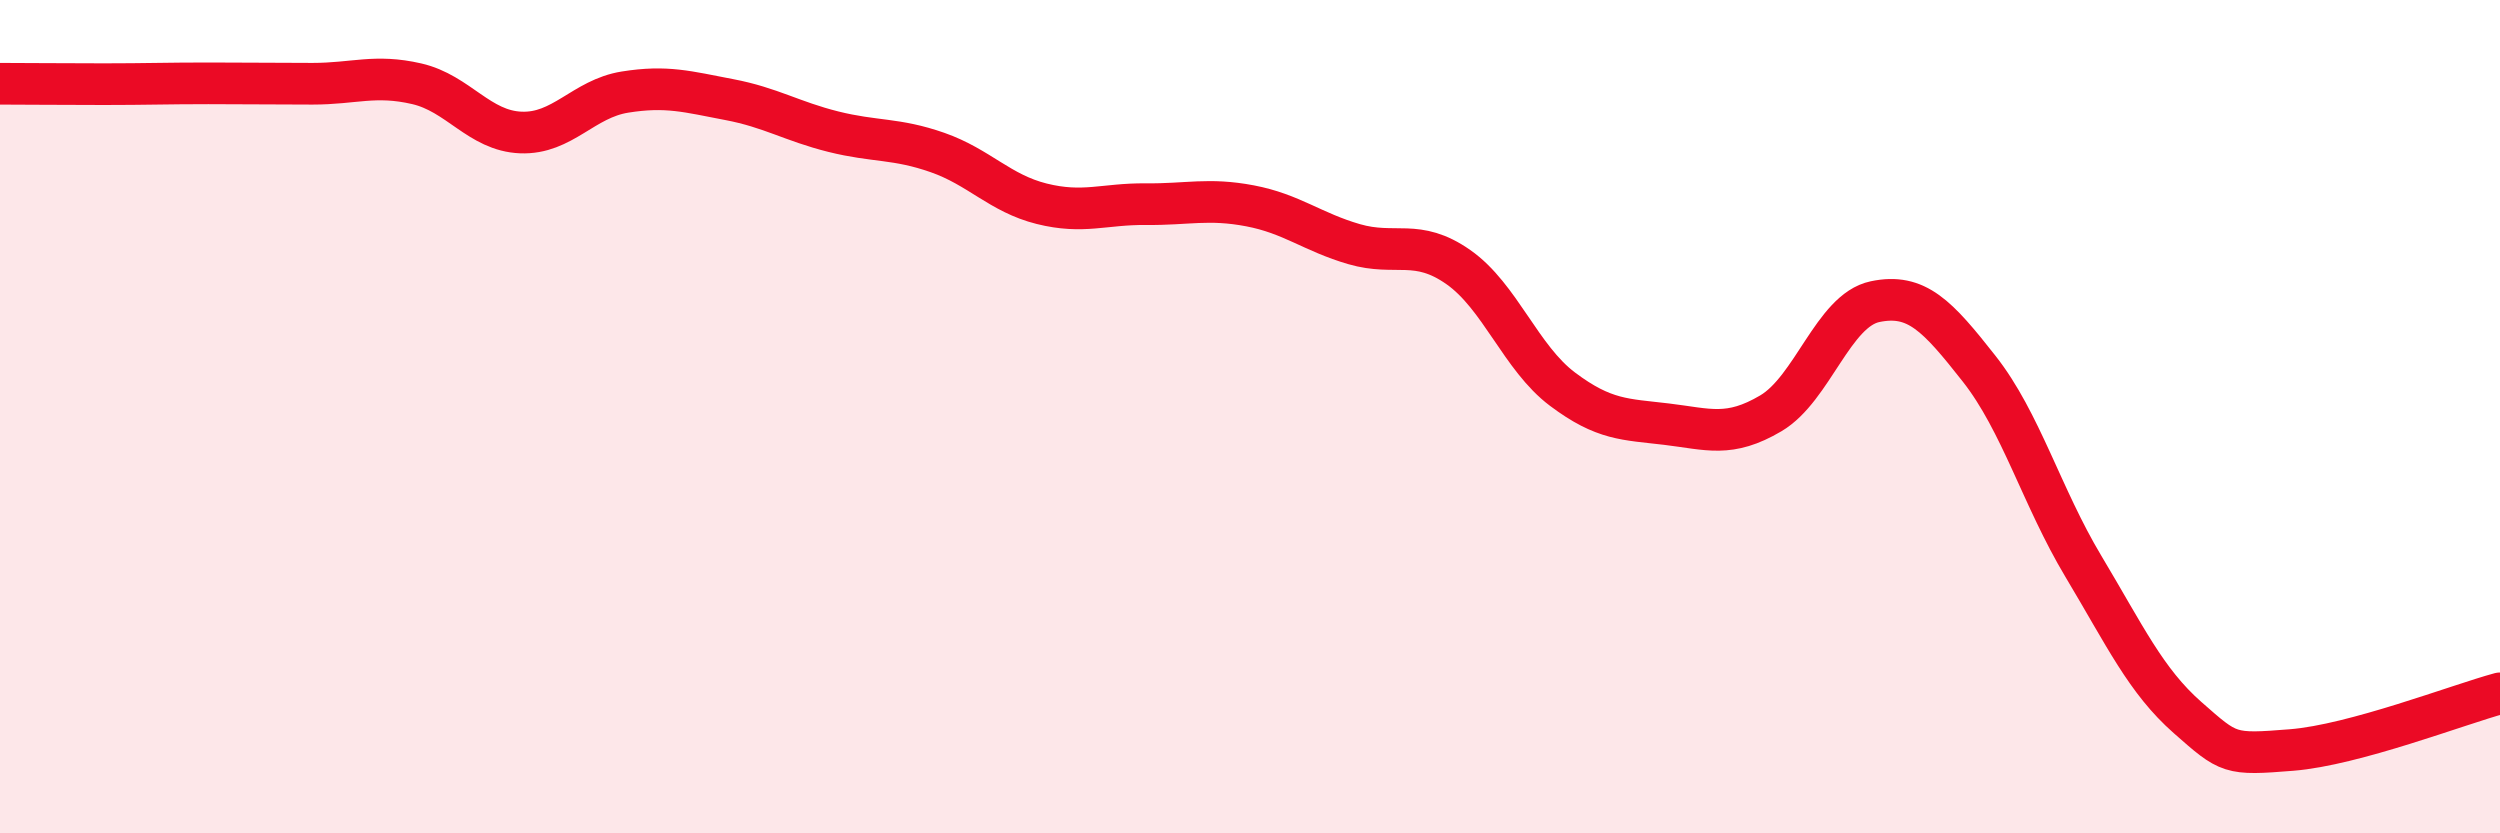
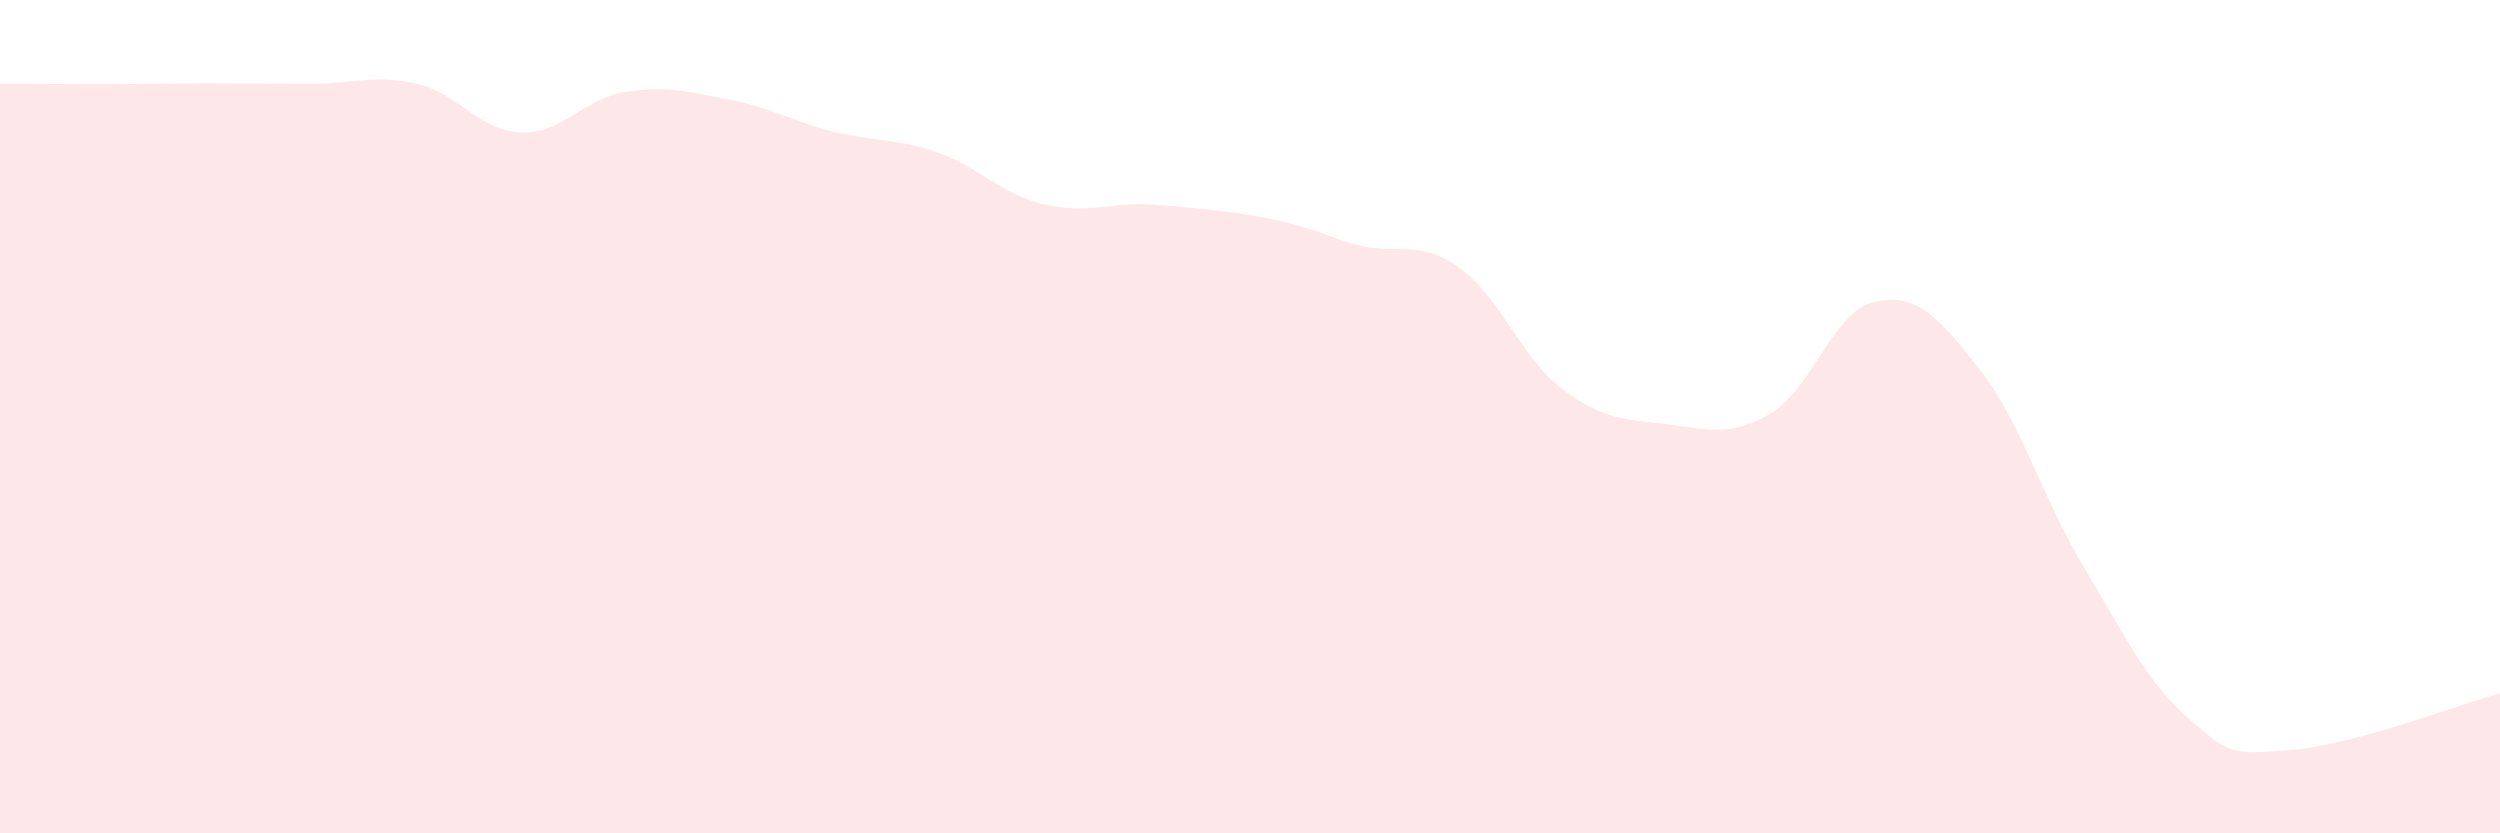
<svg xmlns="http://www.w3.org/2000/svg" width="60" height="20" viewBox="0 0 60 20">
-   <path d="M 0,2.01 C 0.5,2.01 1.5,2.02 2.5,2.02 C 3.5,2.02 4,2 5,2 C 6,2 6.5,2.01 7.5,2.01 C 8.5,2.01 9,1.78 10,2.01 C 11,2.24 11.5,3.14 12.5,3.18 C 13.5,3.22 14,2.37 15,2.21 C 16,2.05 16.5,2.2 17.5,2.39 C 18.5,2.58 19,2.91 20,3.16 C 21,3.41 21.5,3.31 22.5,3.66 C 23.5,4.01 24,4.64 25,4.89 C 26,5.14 26.5,4.89 27.5,4.9 C 28.5,4.91 29,4.75 30,4.94 C 31,5.13 31.5,5.57 32.5,5.86 C 33.5,6.15 34,5.71 35,6.41 C 36,7.11 36.5,8.59 37.5,9.34 C 38.5,10.09 39,10.06 40,10.18 C 41,10.3 41.5,10.51 42.5,9.92 C 43.5,9.33 44,7.45 45,7.24 C 46,7.03 46.5,7.58 47.5,8.85 C 48.5,10.12 49,11.92 50,13.59 C 51,15.26 51.5,16.34 52.5,17.22 C 53.5,18.1 53.5,18.12 55,18 C 56.5,17.88 59,16.91 60,16.64L60 20L0 20Z" fill="#EB0A25" opacity="0.1" stroke-linecap="round" stroke-linejoin="round" />
-   <path d="M 0,2.01 C 0.5,2.01 1.5,2.02 2.5,2.02 C 3.5,2.02 4,2 5,2 C 6,2 6.5,2.01 7.5,2.01 C 8.5,2.01 9,1.78 10,2.01 C 11,2.24 11.5,3.14 12.5,3.18 C 13.5,3.22 14,2.37 15,2.21 C 16,2.05 16.5,2.2 17.5,2.39 C 18.5,2.58 19,2.91 20,3.16 C 21,3.41 21.5,3.31 22.5,3.66 C 23.5,4.01 24,4.64 25,4.89 C 26,5.14 26.5,4.89 27.5,4.9 C 28.5,4.91 29,4.75 30,4.94 C 31,5.13 31.5,5.57 32.5,5.86 C 33.5,6.15 34,5.71 35,6.41 C 36,7.11 36.5,8.59 37.5,9.34 C 38.5,10.09 39,10.06 40,10.18 C 41,10.3 41.5,10.51 42.5,9.92 C 43.5,9.33 44,7.45 45,7.24 C 46,7.03 46.5,7.58 47.5,8.85 C 48.5,10.12 49,11.92 50,13.59 C 51,15.26 51.5,16.34 52.5,17.22 C 53.5,18.1 53.5,18.12 55,18 C 56.5,17.88 59,16.91 60,16.64" stroke="#EB0A25" stroke-width="1" fill="none" stroke-linecap="round" stroke-linejoin="round" />
+   <path d="M 0,2.01 C 0.5,2.01 1.5,2.02 2.5,2.02 C 3.5,2.02 4,2 5,2 C 6,2 6.5,2.01 7.5,2.01 C 8.5,2.01 9,1.78 10,2.01 C 11,2.24 11.5,3.14 12.5,3.18 C 13.5,3.22 14,2.37 15,2.21 C 16,2.05 16.5,2.2 17.5,2.39 C 18.5,2.58 19,2.91 20,3.16 C 21,3.41 21.5,3.31 22.5,3.66 C 23.5,4.01 24,4.64 25,4.89 C 26,5.14 26.5,4.89 27.5,4.9 C 31,5.13 31.5,5.57 32.5,5.86 C 33.5,6.15 34,5.71 35,6.41 C 36,7.11 36.5,8.59 37.5,9.34 C 38.5,10.09 39,10.06 40,10.18 C 41,10.3 41.5,10.51 42.5,9.92 C 43.5,9.33 44,7.45 45,7.24 C 46,7.03 46.5,7.58 47.5,8.85 C 48.5,10.12 49,11.92 50,13.59 C 51,15.26 51.5,16.34 52.5,17.22 C 53.5,18.1 53.5,18.12 55,18 C 56.5,17.88 59,16.91 60,16.64L60 20L0 20Z" fill="#EB0A25" opacity="0.1" stroke-linecap="round" stroke-linejoin="round" />
</svg>